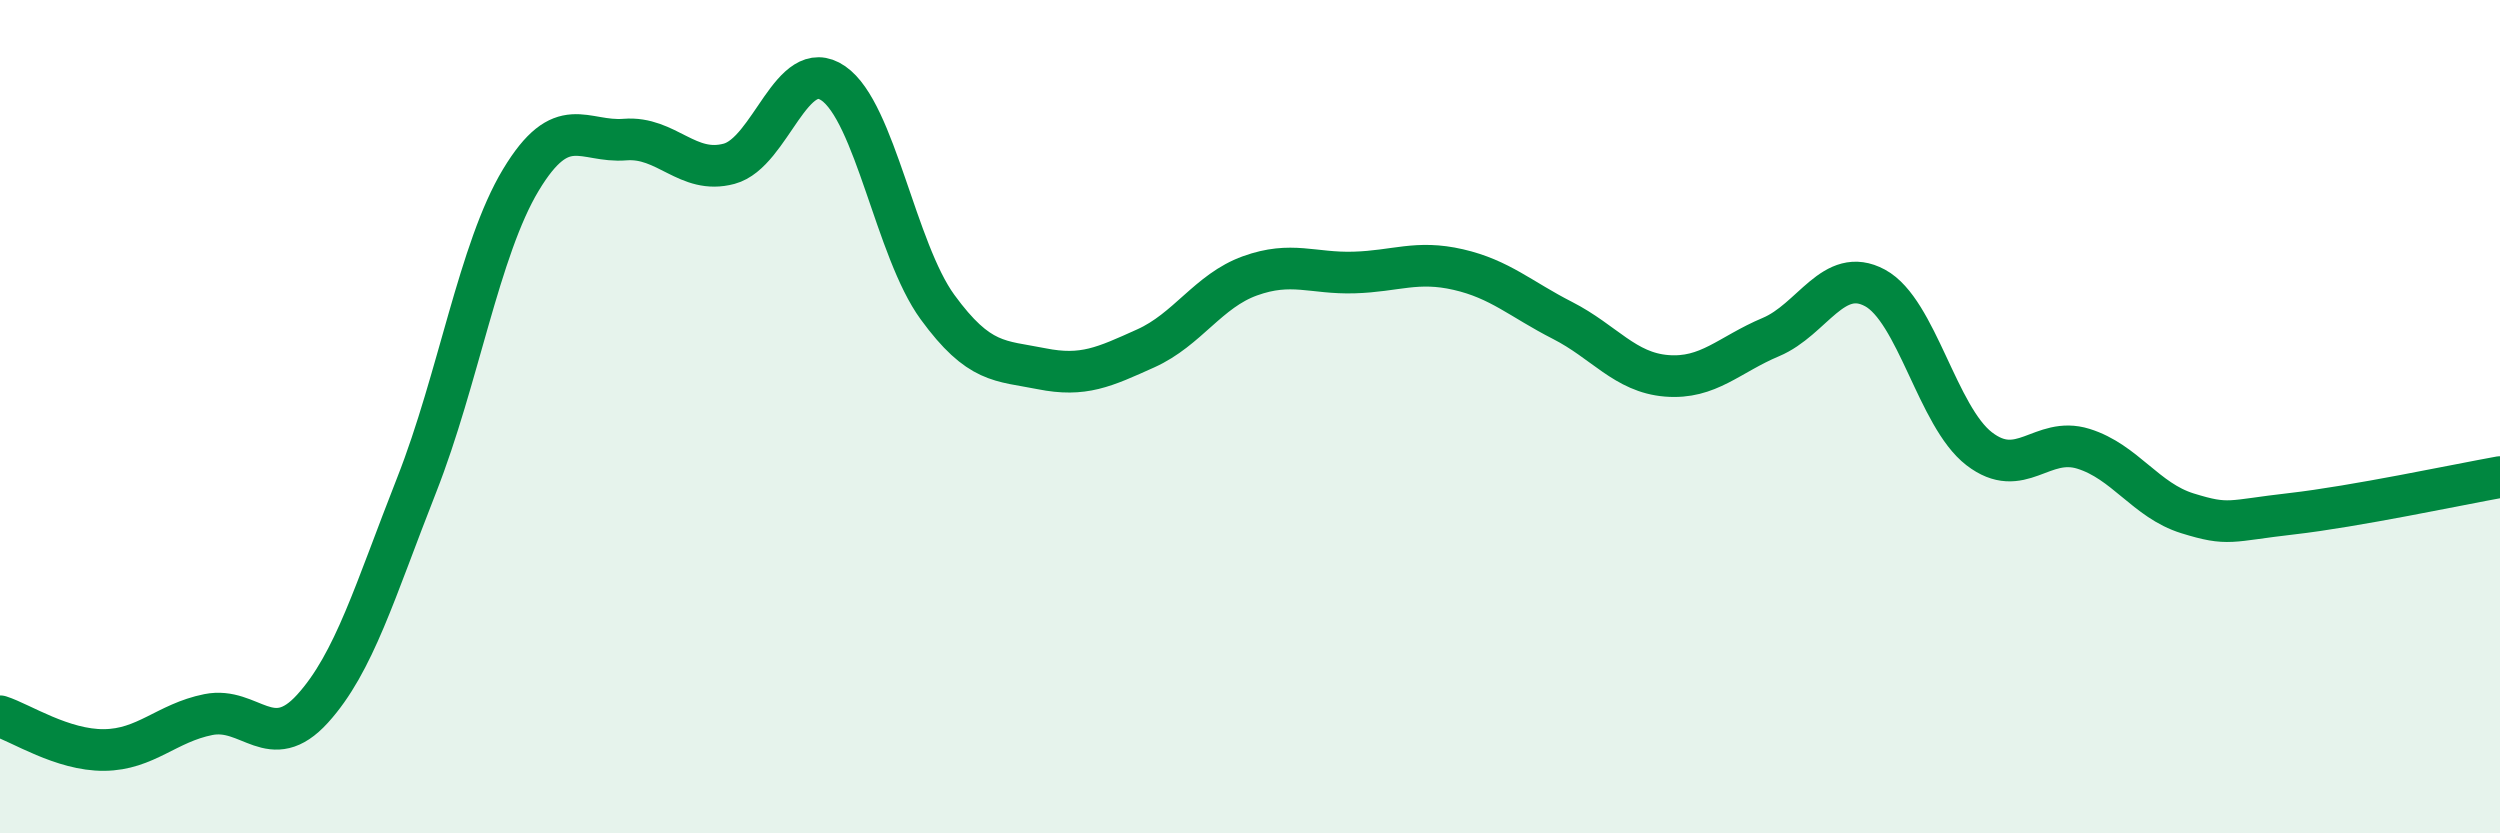
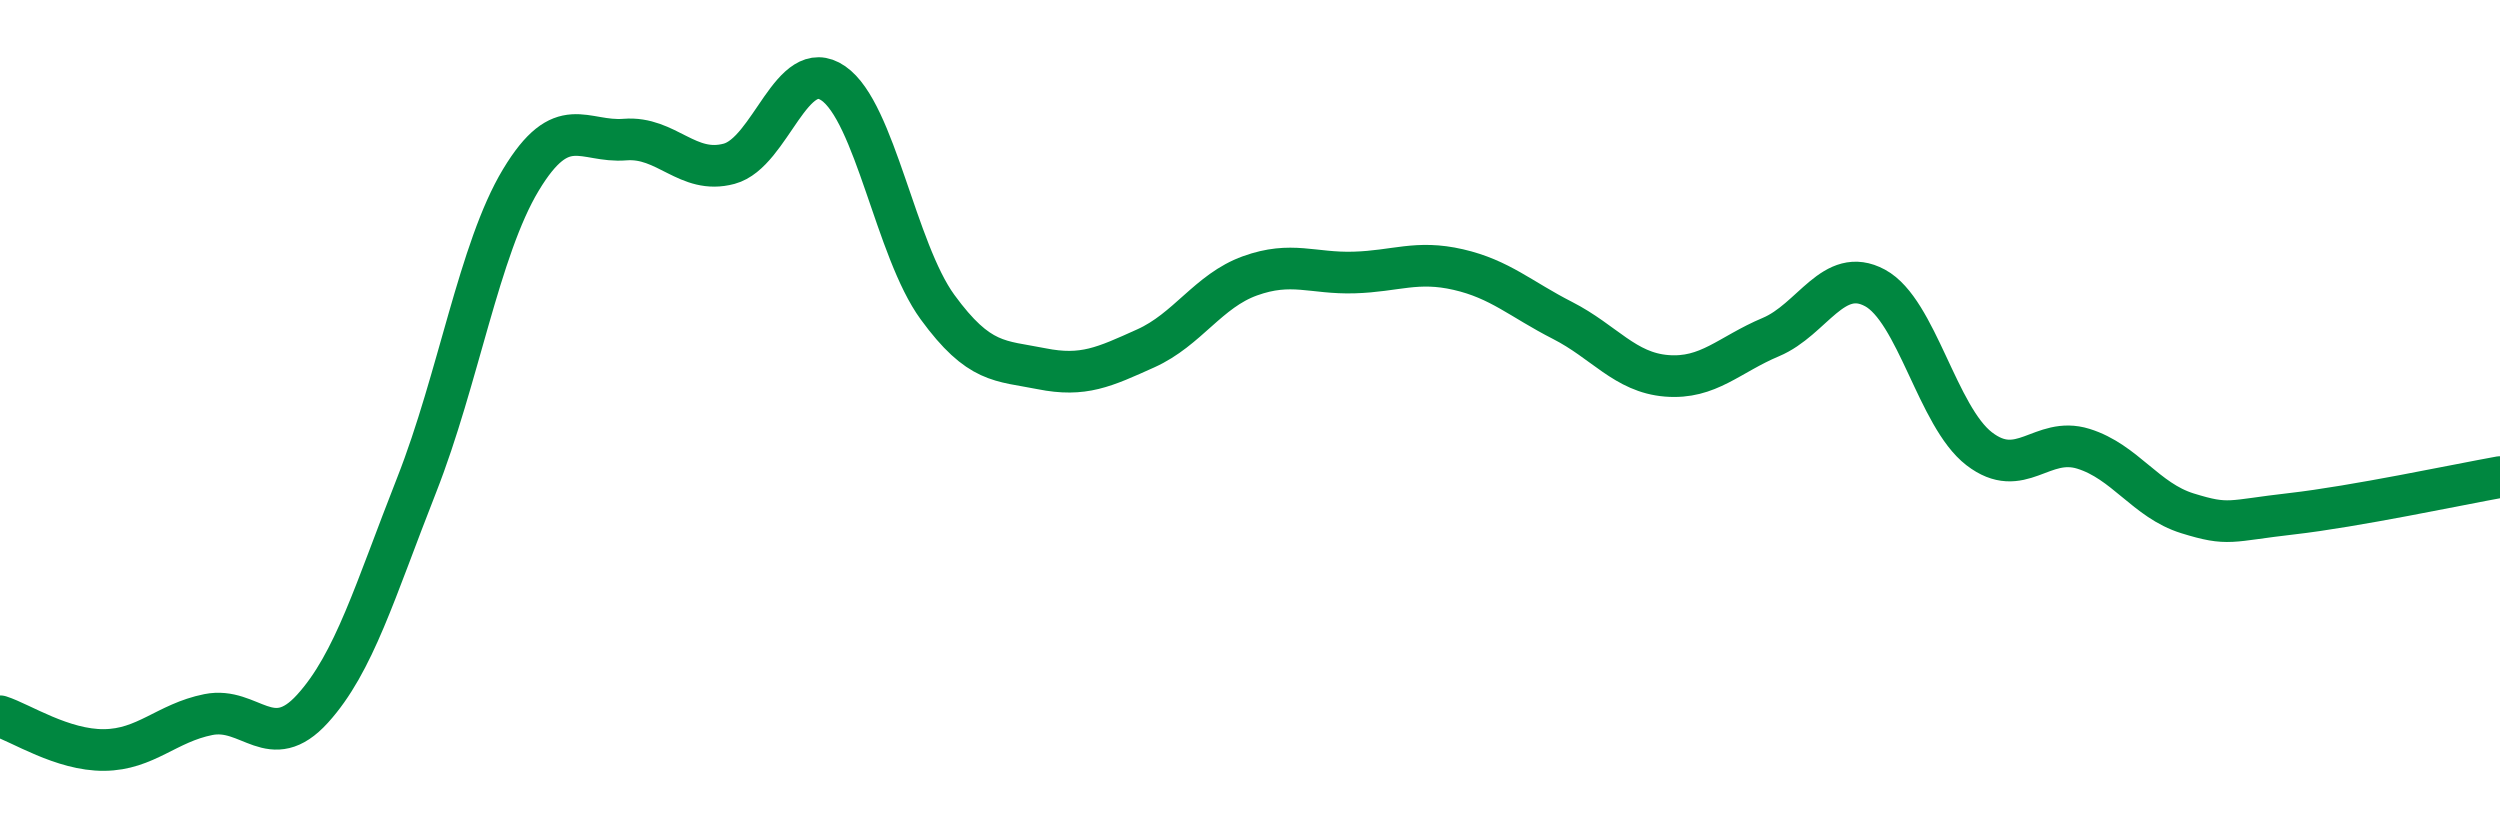
<svg xmlns="http://www.w3.org/2000/svg" width="60" height="20" viewBox="0 0 60 20">
-   <path d="M 0,17.19 C 0.5,17.35 1.5,18.01 2.5,18 C 3.5,17.99 4,17.35 5,17.15 C 6,16.95 6.5,18.11 7.5,17.01 C 8.5,15.91 9,14.18 10,11.64 C 11,9.1 11.5,5.98 12.5,4.32 C 13.5,2.66 14,3.43 15,3.35 C 16,3.27 16.5,4.2 17.5,3.93 C 18.5,3.66 19,1.31 20,2 C 21,2.69 21.5,6 22.5,7.37 C 23.5,8.74 24,8.65 25,8.85 C 26,9.05 26.5,8.81 27.5,8.36 C 28.5,7.91 29,6.98 30,6.62 C 31,6.26 31.5,6.57 32.5,6.54 C 33.5,6.51 34,6.24 35,6.47 C 36,6.7 36.5,7.18 37.5,7.69 C 38.5,8.2 39,8.94 40,9.02 C 41,9.1 41.5,8.51 42.5,8.09 C 43.5,7.67 44,6.37 45,6.91 C 46,7.45 46.5,10 47.5,10.77 C 48.5,11.54 49,10.46 50,10.77 C 51,11.08 51.5,12.01 52.5,12.32 C 53.5,12.63 53.5,12.5 55,12.33 C 56.5,12.16 59,11.63 60,11.45L60 20L0 20Z" fill="#008740" opacity="0.1" stroke-linecap="round" stroke-linejoin="round" />
  <path d="M 0,17.19 C 0.5,17.35 1.5,18.01 2.5,18 C 3.5,17.99 4,17.35 5,17.15 C 6,16.95 6.5,18.11 7.5,17.01 C 8.5,15.91 9,14.18 10,11.64 C 11,9.1 11.5,5.98 12.5,4.32 C 13.5,2.66 14,3.43 15,3.35 C 16,3.27 16.5,4.2 17.5,3.93 C 18.5,3.66 19,1.31 20,2 C 21,2.69 21.5,6 22.5,7.37 C 23.5,8.74 24,8.65 25,8.85 C 26,9.05 26.5,8.81 27.5,8.36 C 28.5,7.91 29,6.98 30,6.62 C 31,6.26 31.5,6.57 32.5,6.54 C 33.5,6.51 34,6.24 35,6.47 C 36,6.7 36.5,7.18 37.5,7.69 C 38.5,8.2 39,8.94 40,9.02 C 41,9.1 41.5,8.51 42.5,8.09 C 43.5,7.67 44,6.37 45,6.91 C 46,7.45 46.5,10 47.5,10.77 C 48.5,11.54 49,10.46 50,10.77 C 51,11.08 51.5,12.01 52.5,12.32 C 53.5,12.63 53.5,12.5 55,12.33 C 56.5,12.16 59,11.63 60,11.45" stroke="#008740" stroke-width="1" fill="none" stroke-linecap="round" stroke-linejoin="round" />
</svg>